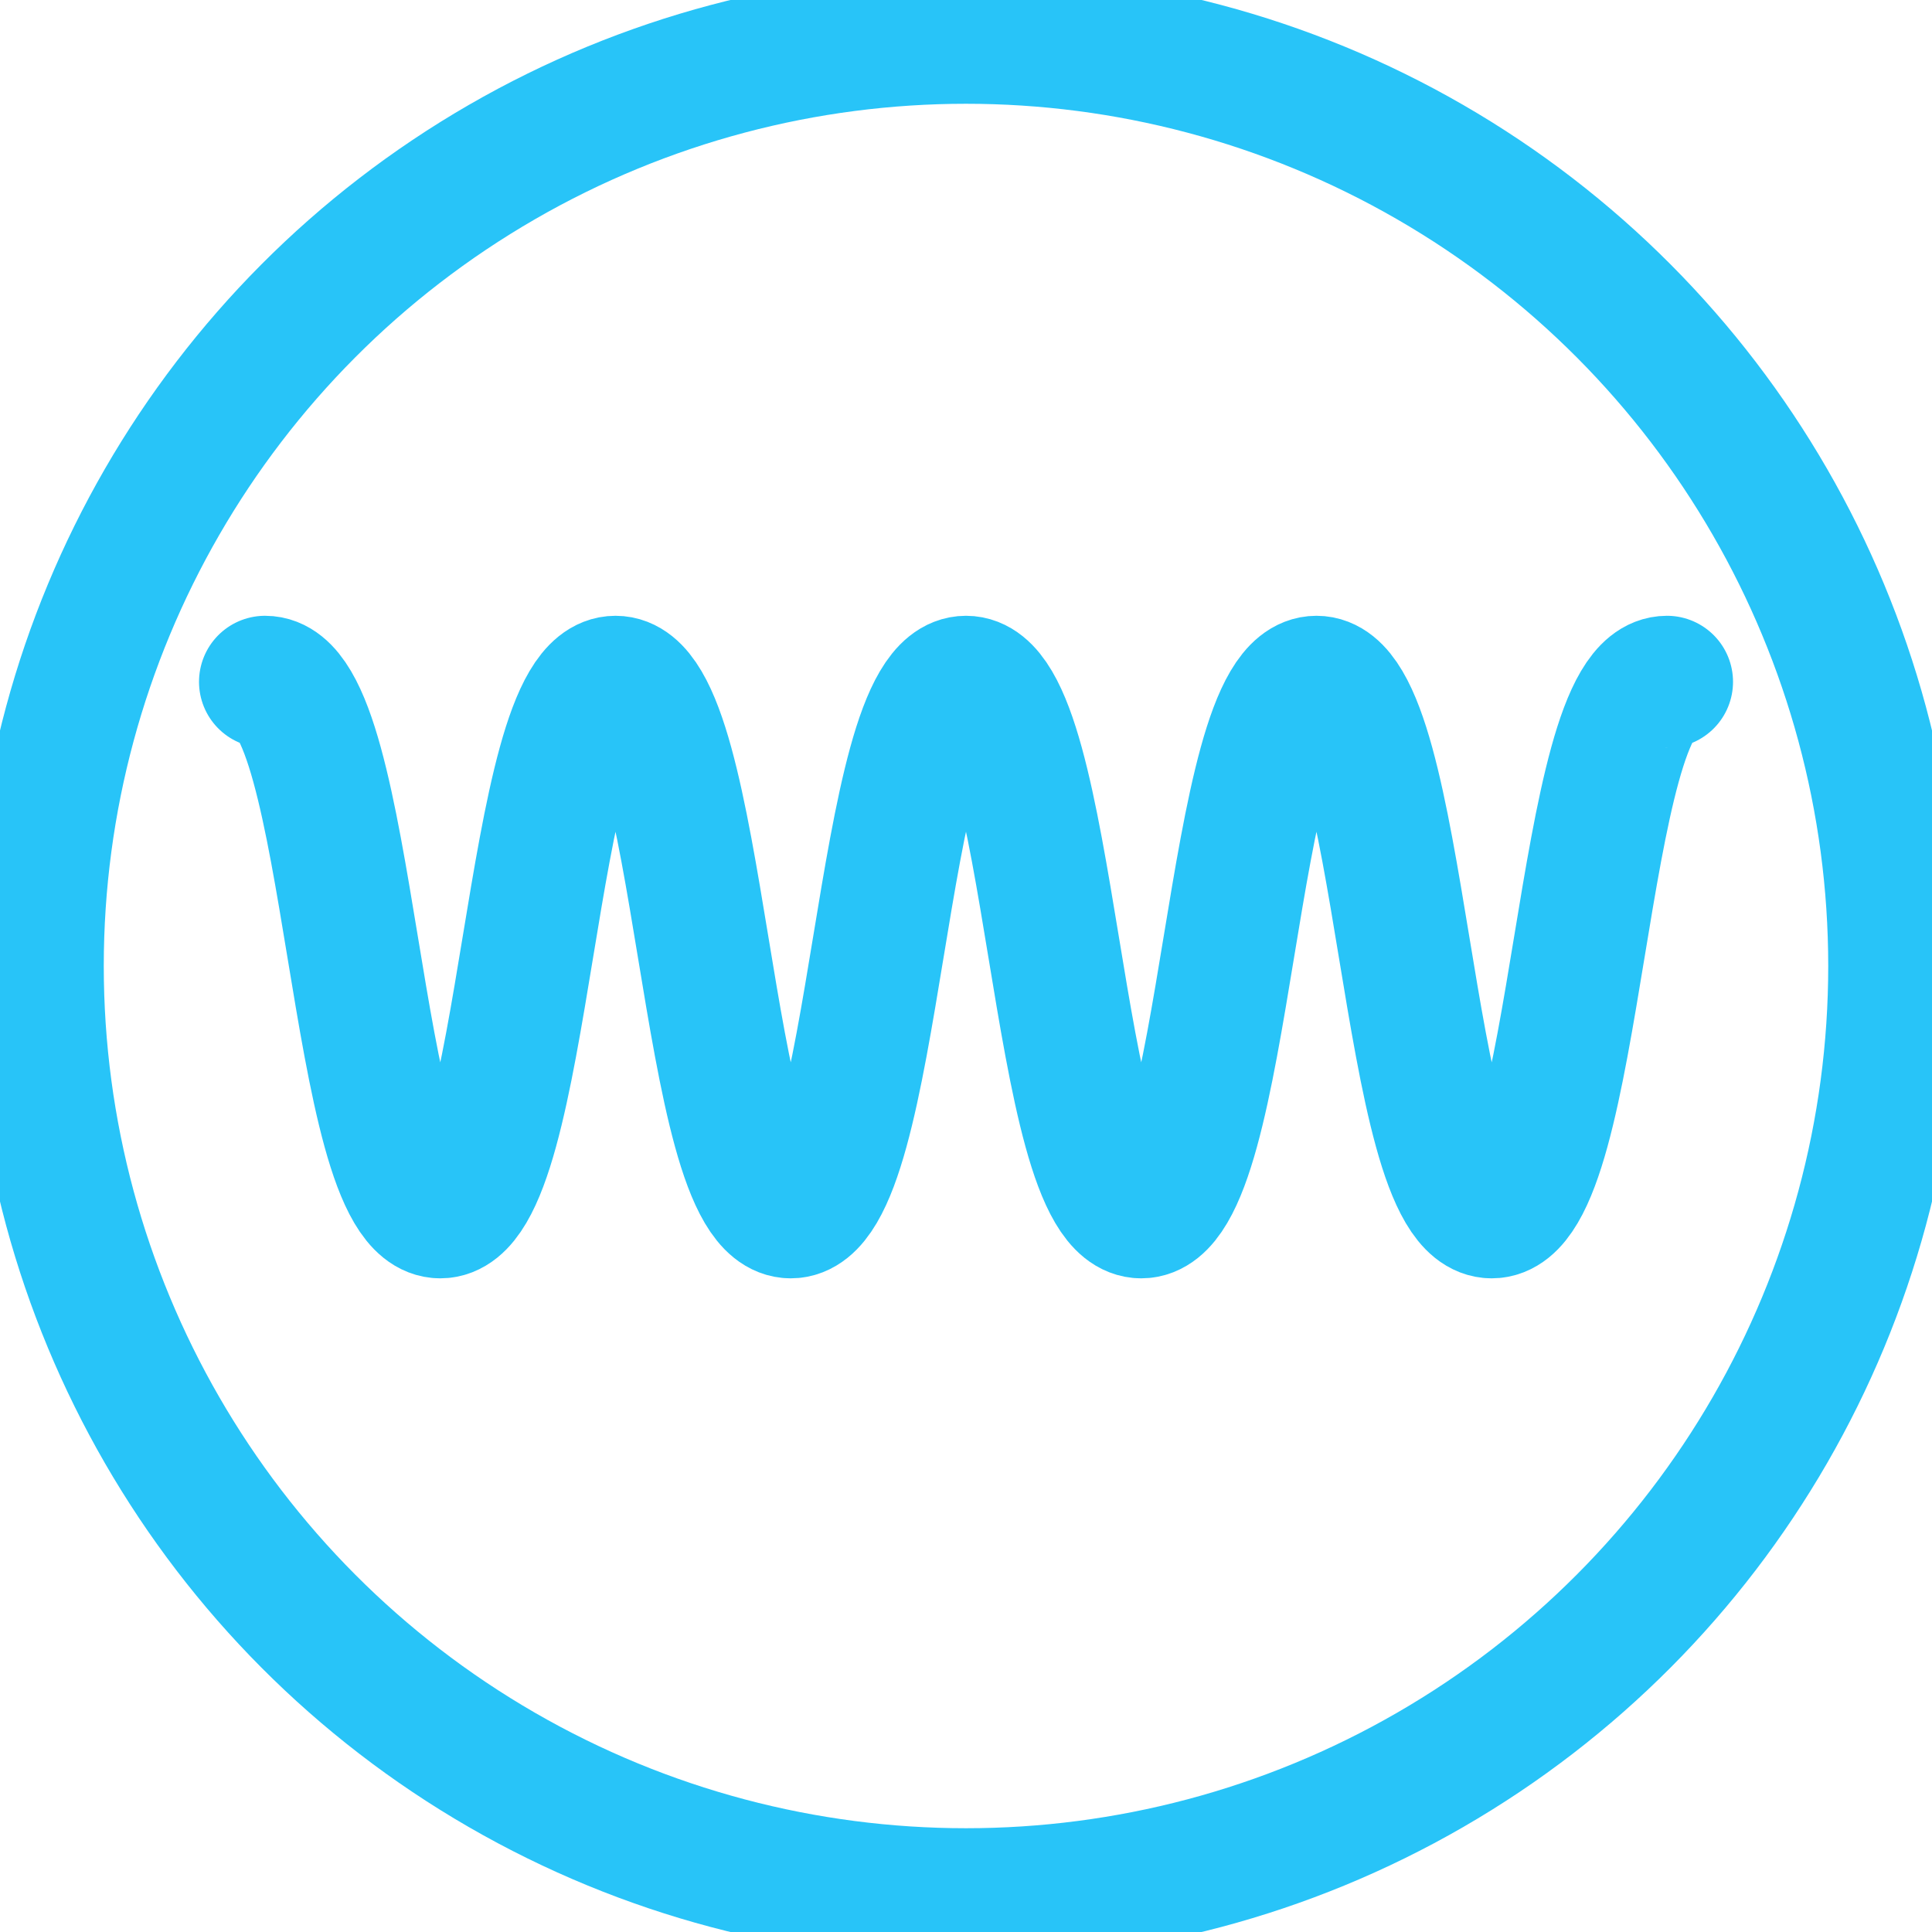
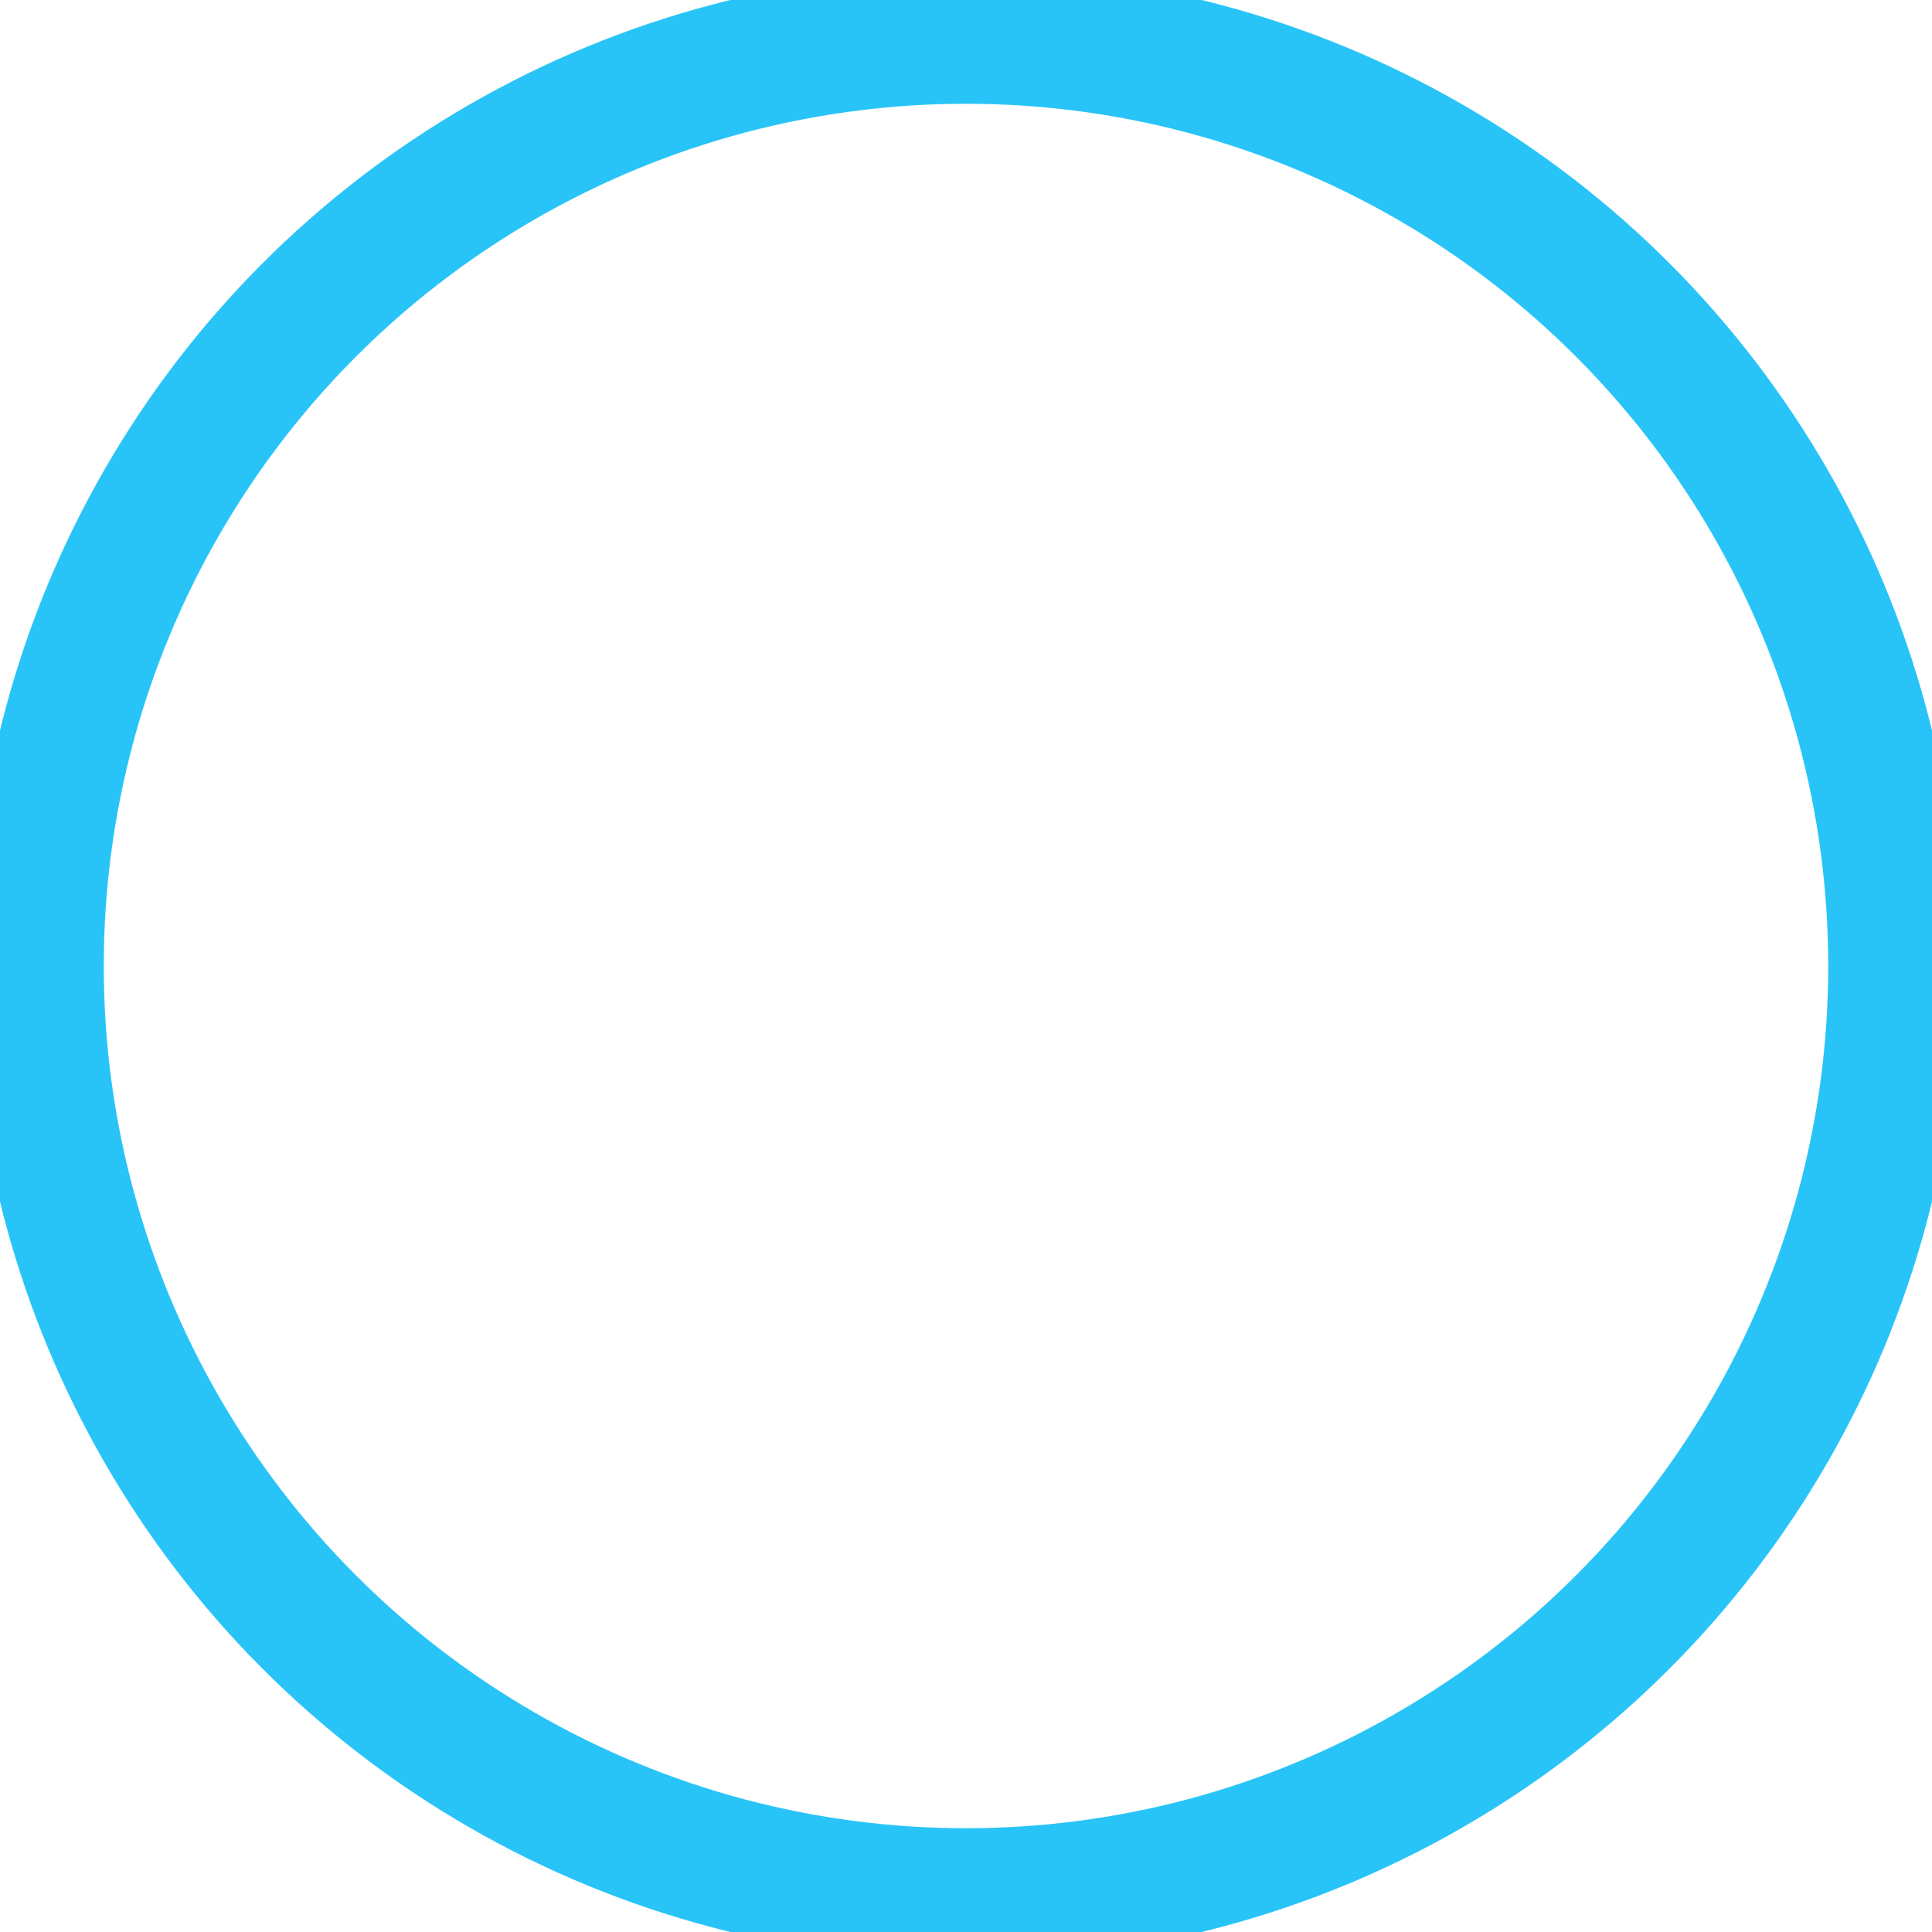
<svg xmlns="http://www.w3.org/2000/svg" viewBox="0 0 512 512">
  <defs>
    <style>.cls-1{fill:none;stroke:#28C4F8;stroke-linecap:round;stroke-linejoin:round;stroke-width:35px;}</style>
  </defs>
  <g data-name="Layer 2" id="Layer_2">
    <g data-name="E447, Sound, square, wave" id="E447_Sound_square_wave">
      <circle class="cls-1" cx="256" cy="256" r="246" />
-       <path class="cls-1" d="M70.24,180.69c23.22,0,23.22,140.58,46.44,140.58s23.22-140.58,46.44-140.58,23.22,140.58,46.44,140.58S232.77,180.69,256,180.69s23.22,140.58,46.44,140.58,23.22-140.58,46.44-140.58,23.22,140.58,46.44,140.58,23.22-140.58,46.45-140.58" />
    </g>
  </g>
</svg>